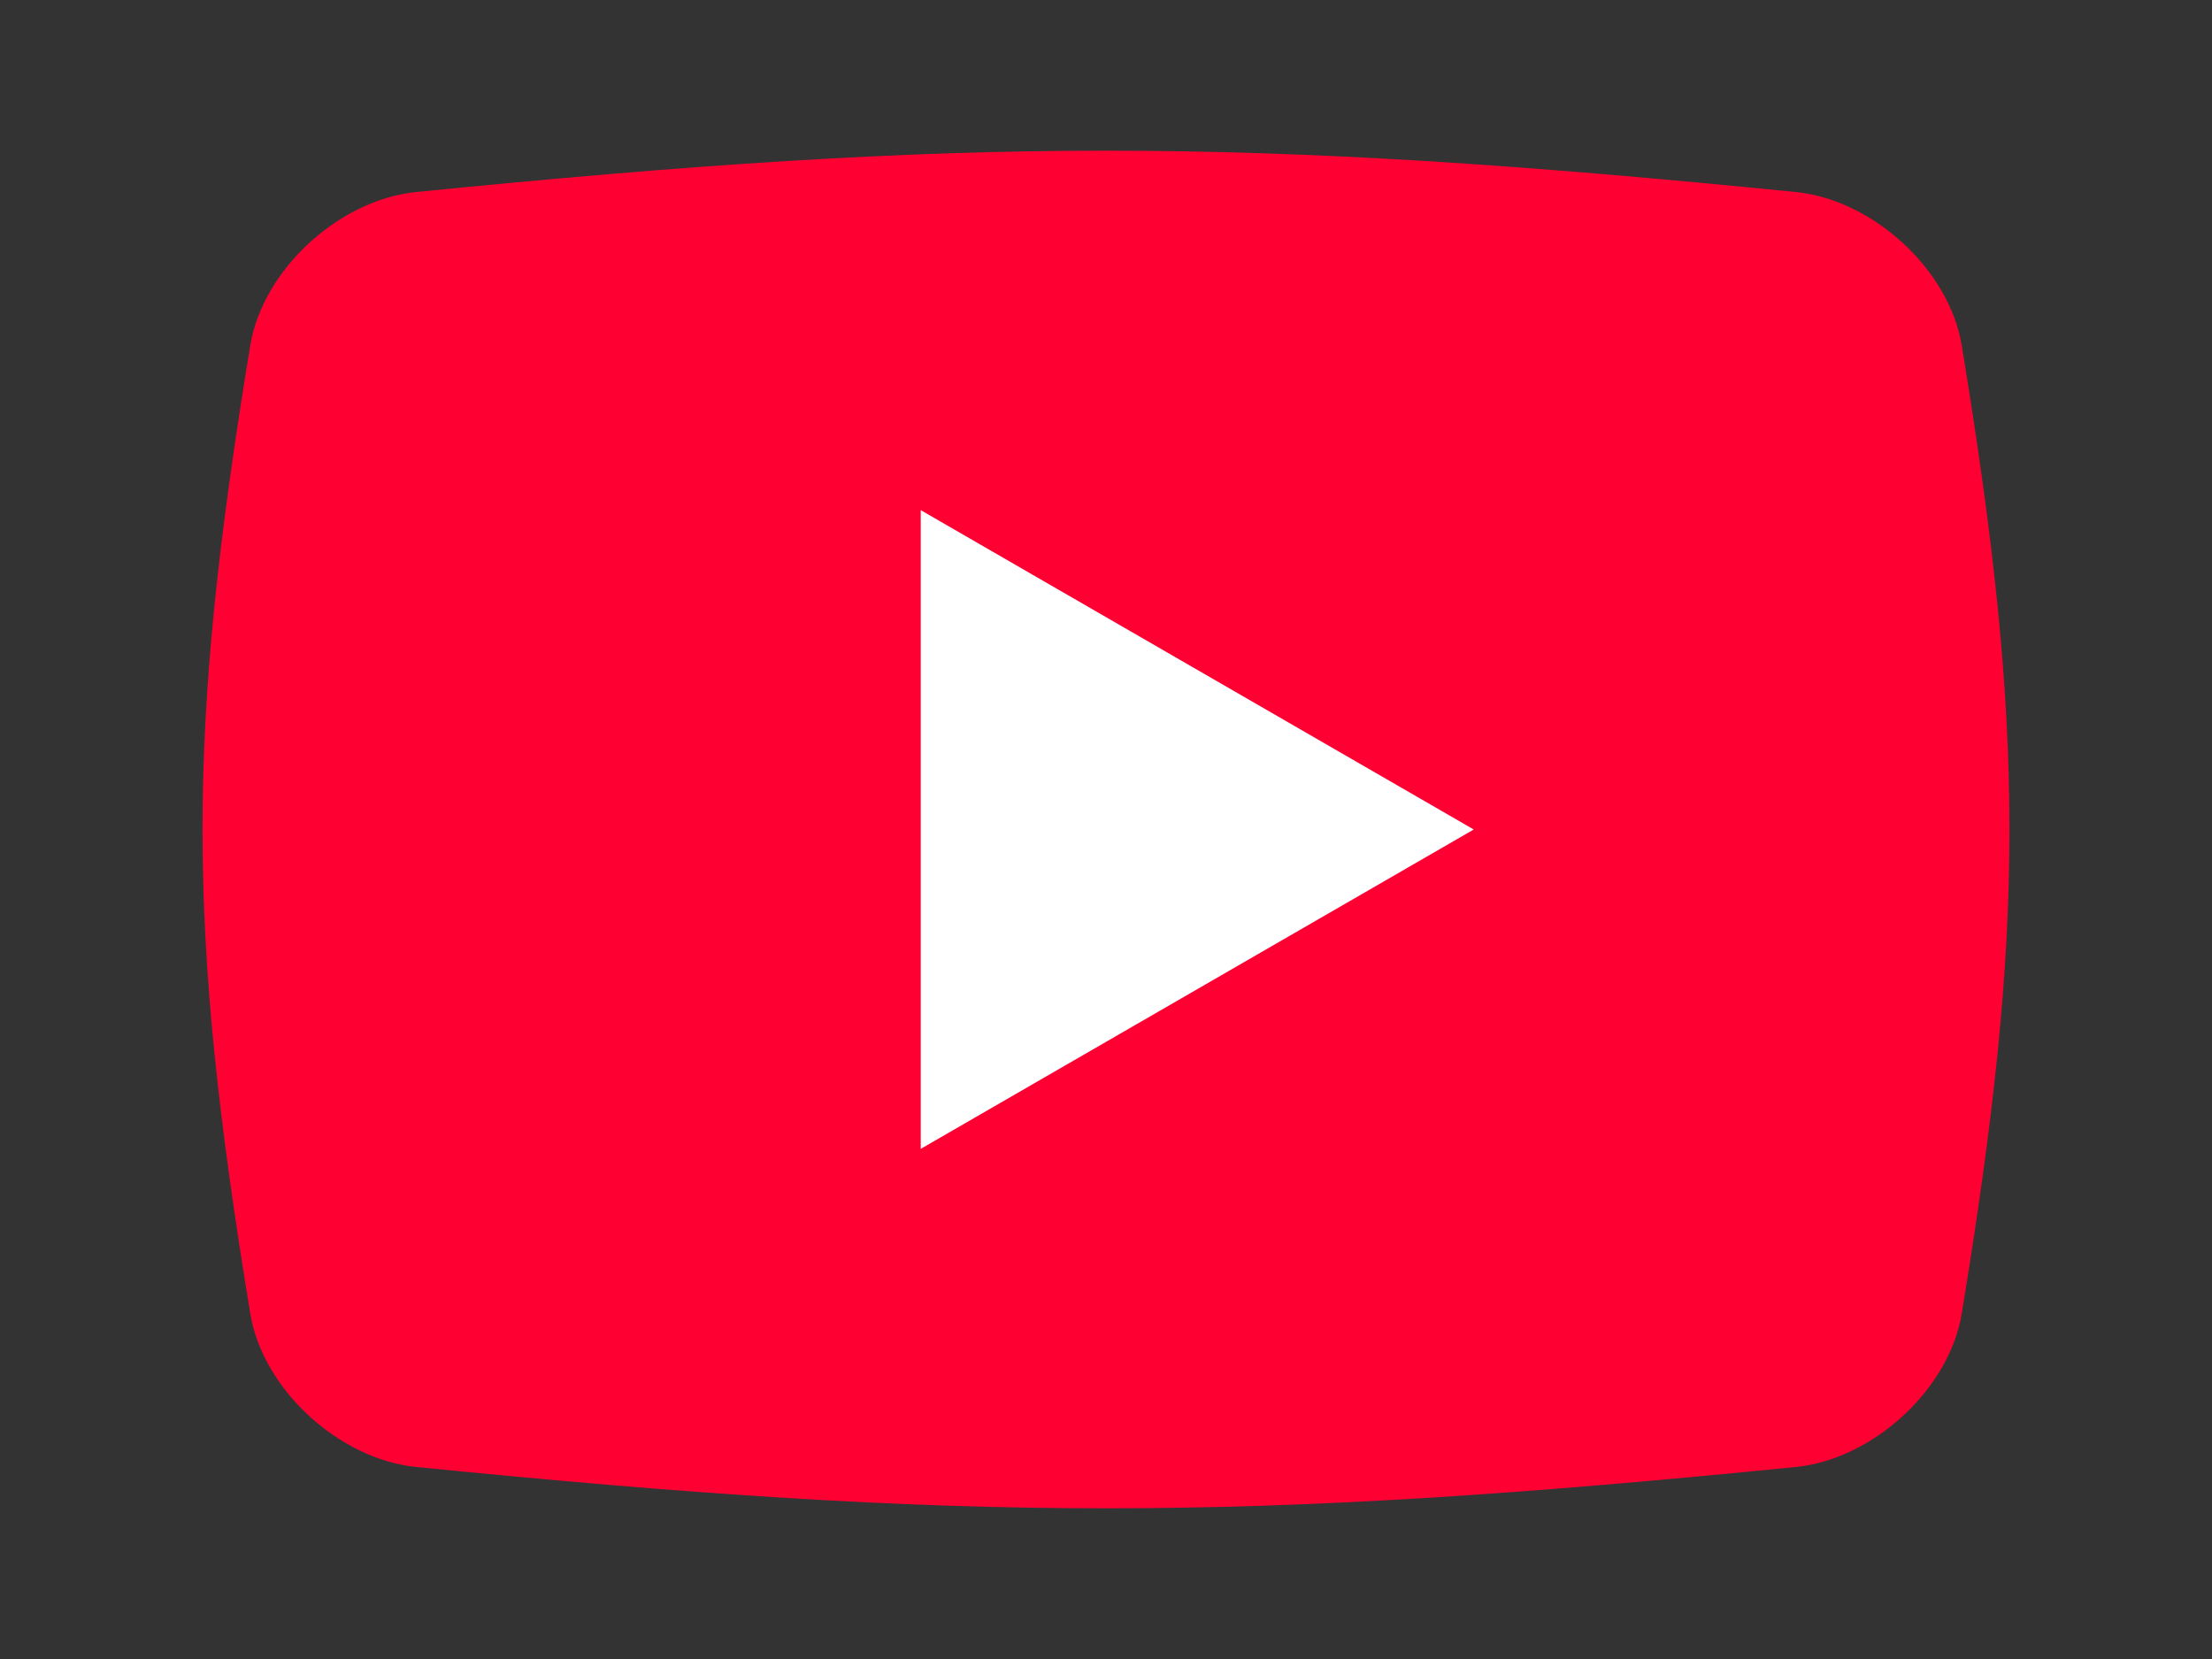
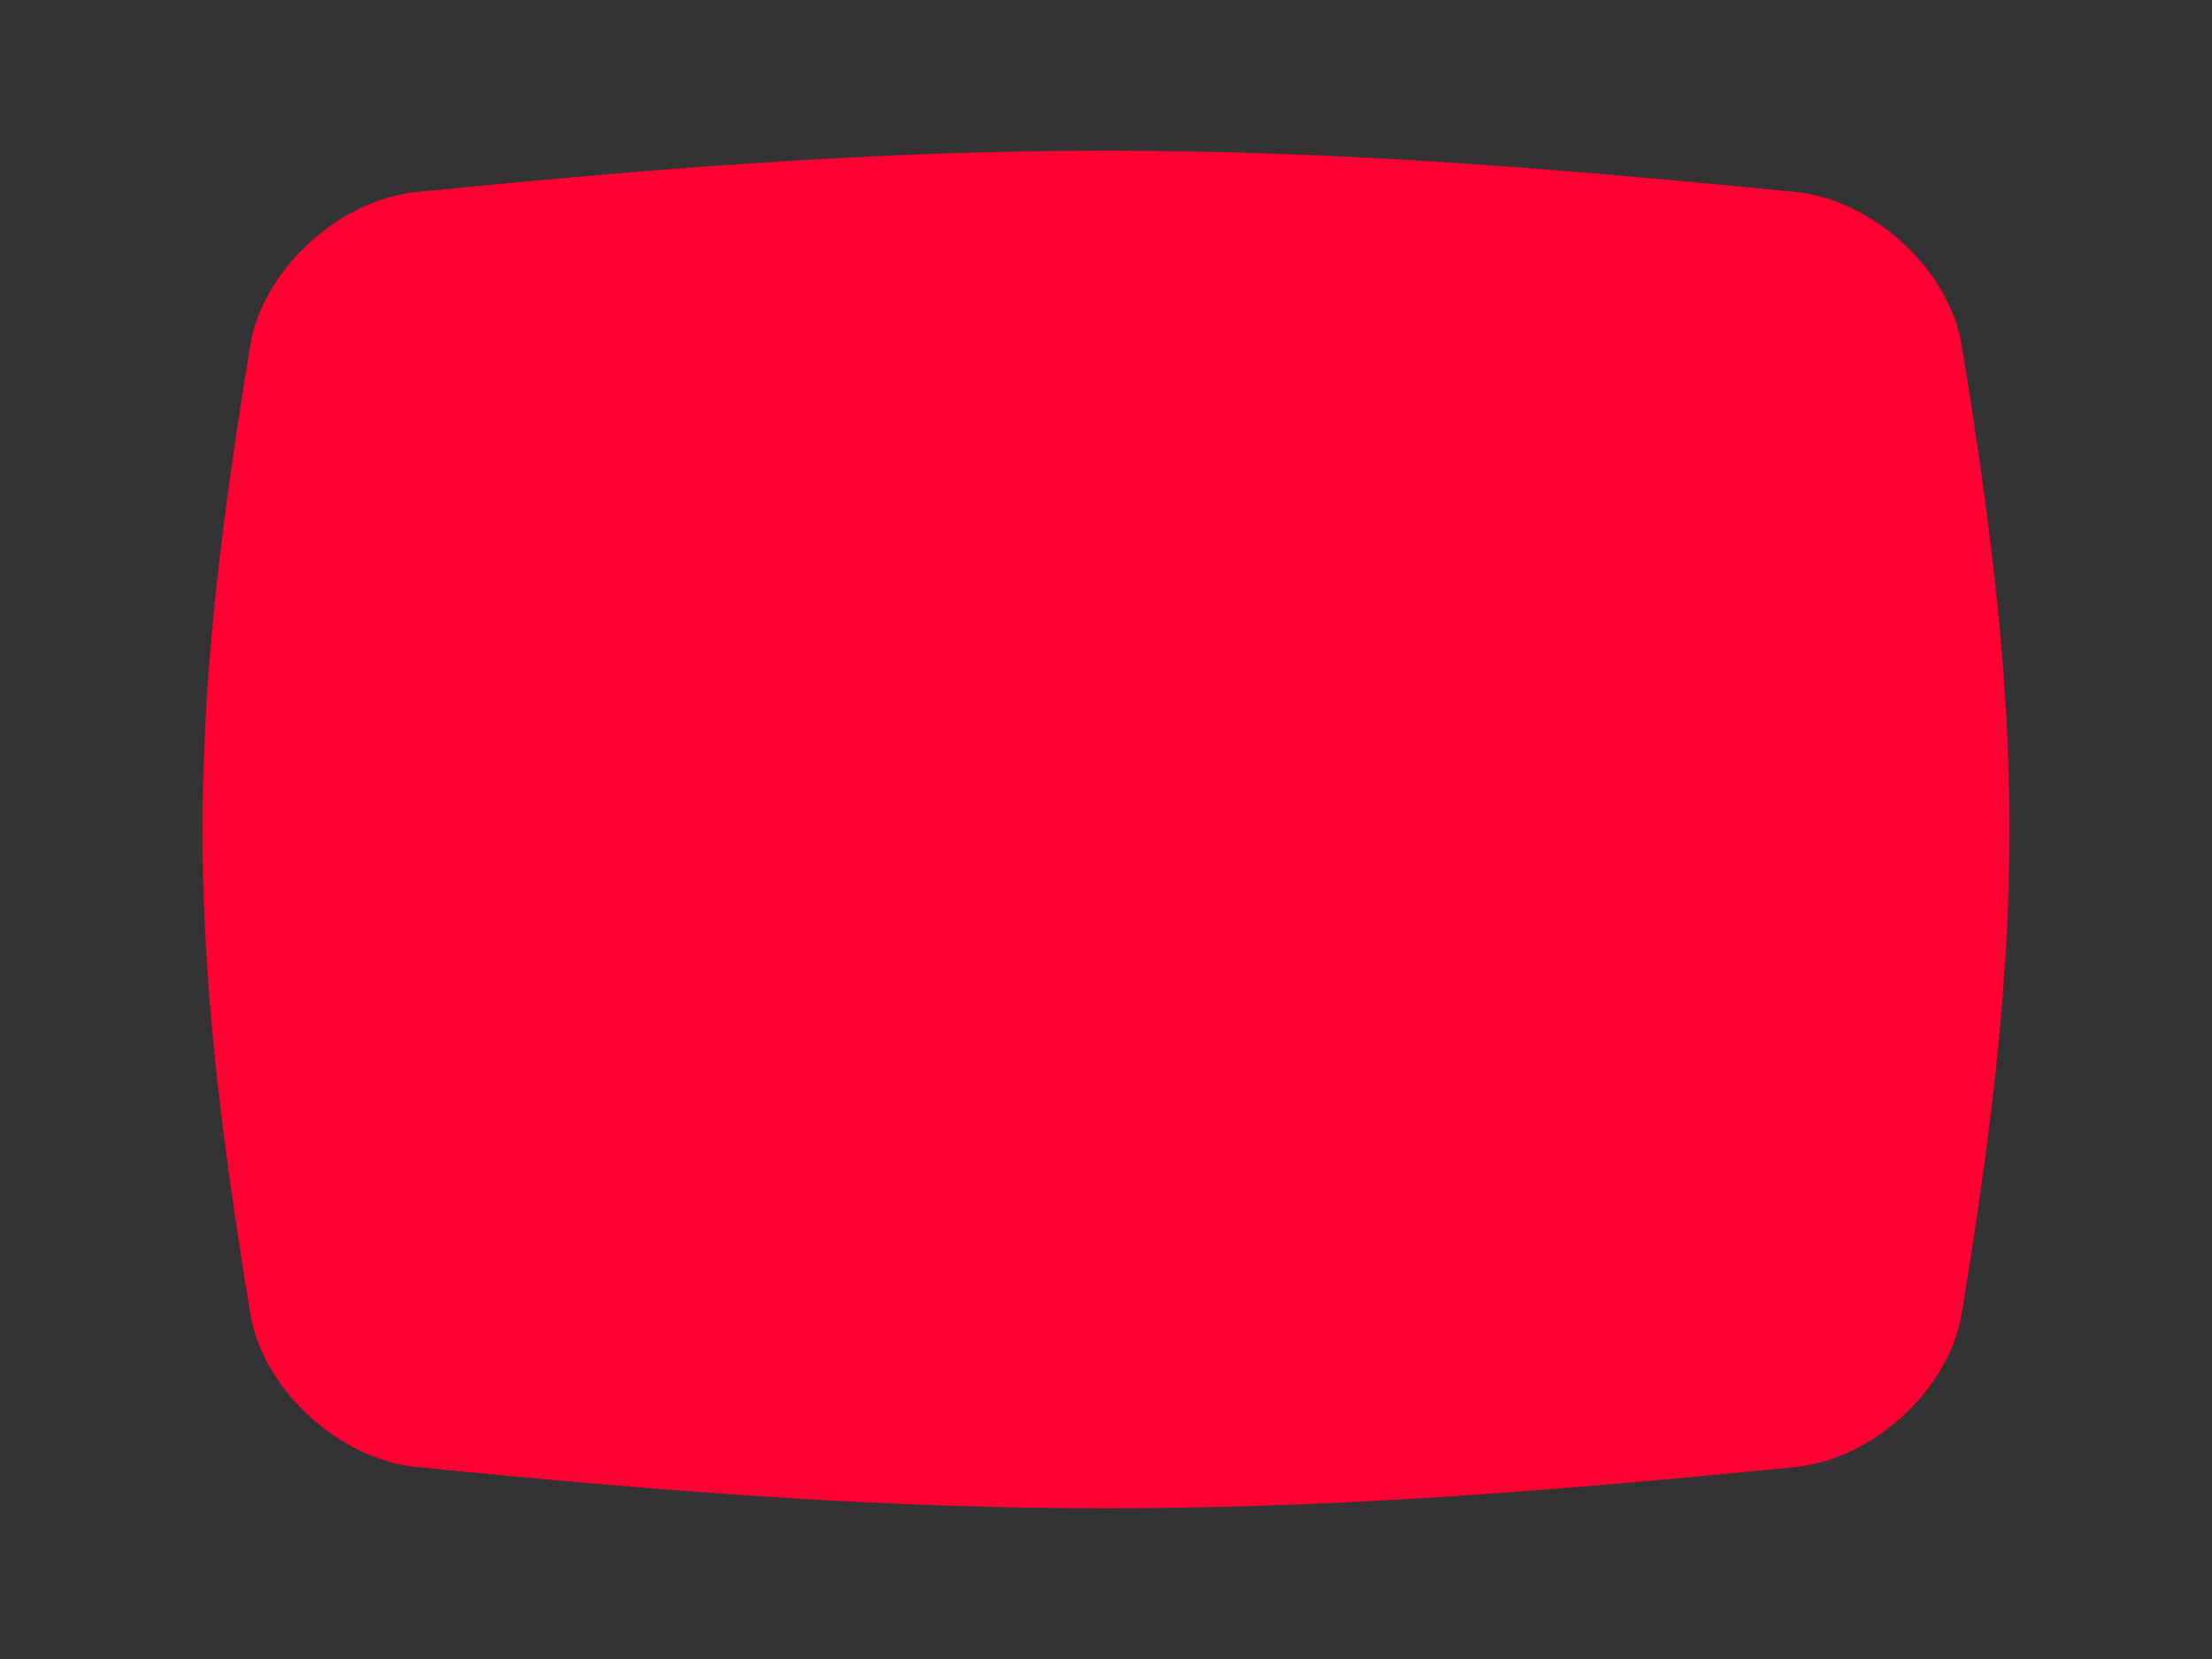
<svg xmlns="http://www.w3.org/2000/svg" id="icon_youtube" viewBox="0 0 16 12">
  <rect x="0" y="0" width="16" height="12" fill="#333333" stroke="none" />
  <defs>
    <style>
      .cls-1 {
        fill: #fff;
      }

      .cls-2 {
        fill: #f03;
      }
    </style>
  </defs>
  <g id="bg">
    <path class="cls-2" d="M13,10.61c-4,.4-6,.4-10,0-.55-.06-1.1-.56-1.19-1.11-.46-2.8-.46-4.2,0-7,.09-.55.64-1.05,1.19-1.11,4-.4,6-.4,10,0,.55.06,1.1.56,1.19,1.11.46,2.8.46,4.2,0,7-.09.55-.64,1.05-1.19,1.11Z" />
  </g>
-   <polygon id="triangle" class="cls-1" points="10.66 6 6.66 3.69 6.66 8.31 10.66 6" />
</svg>